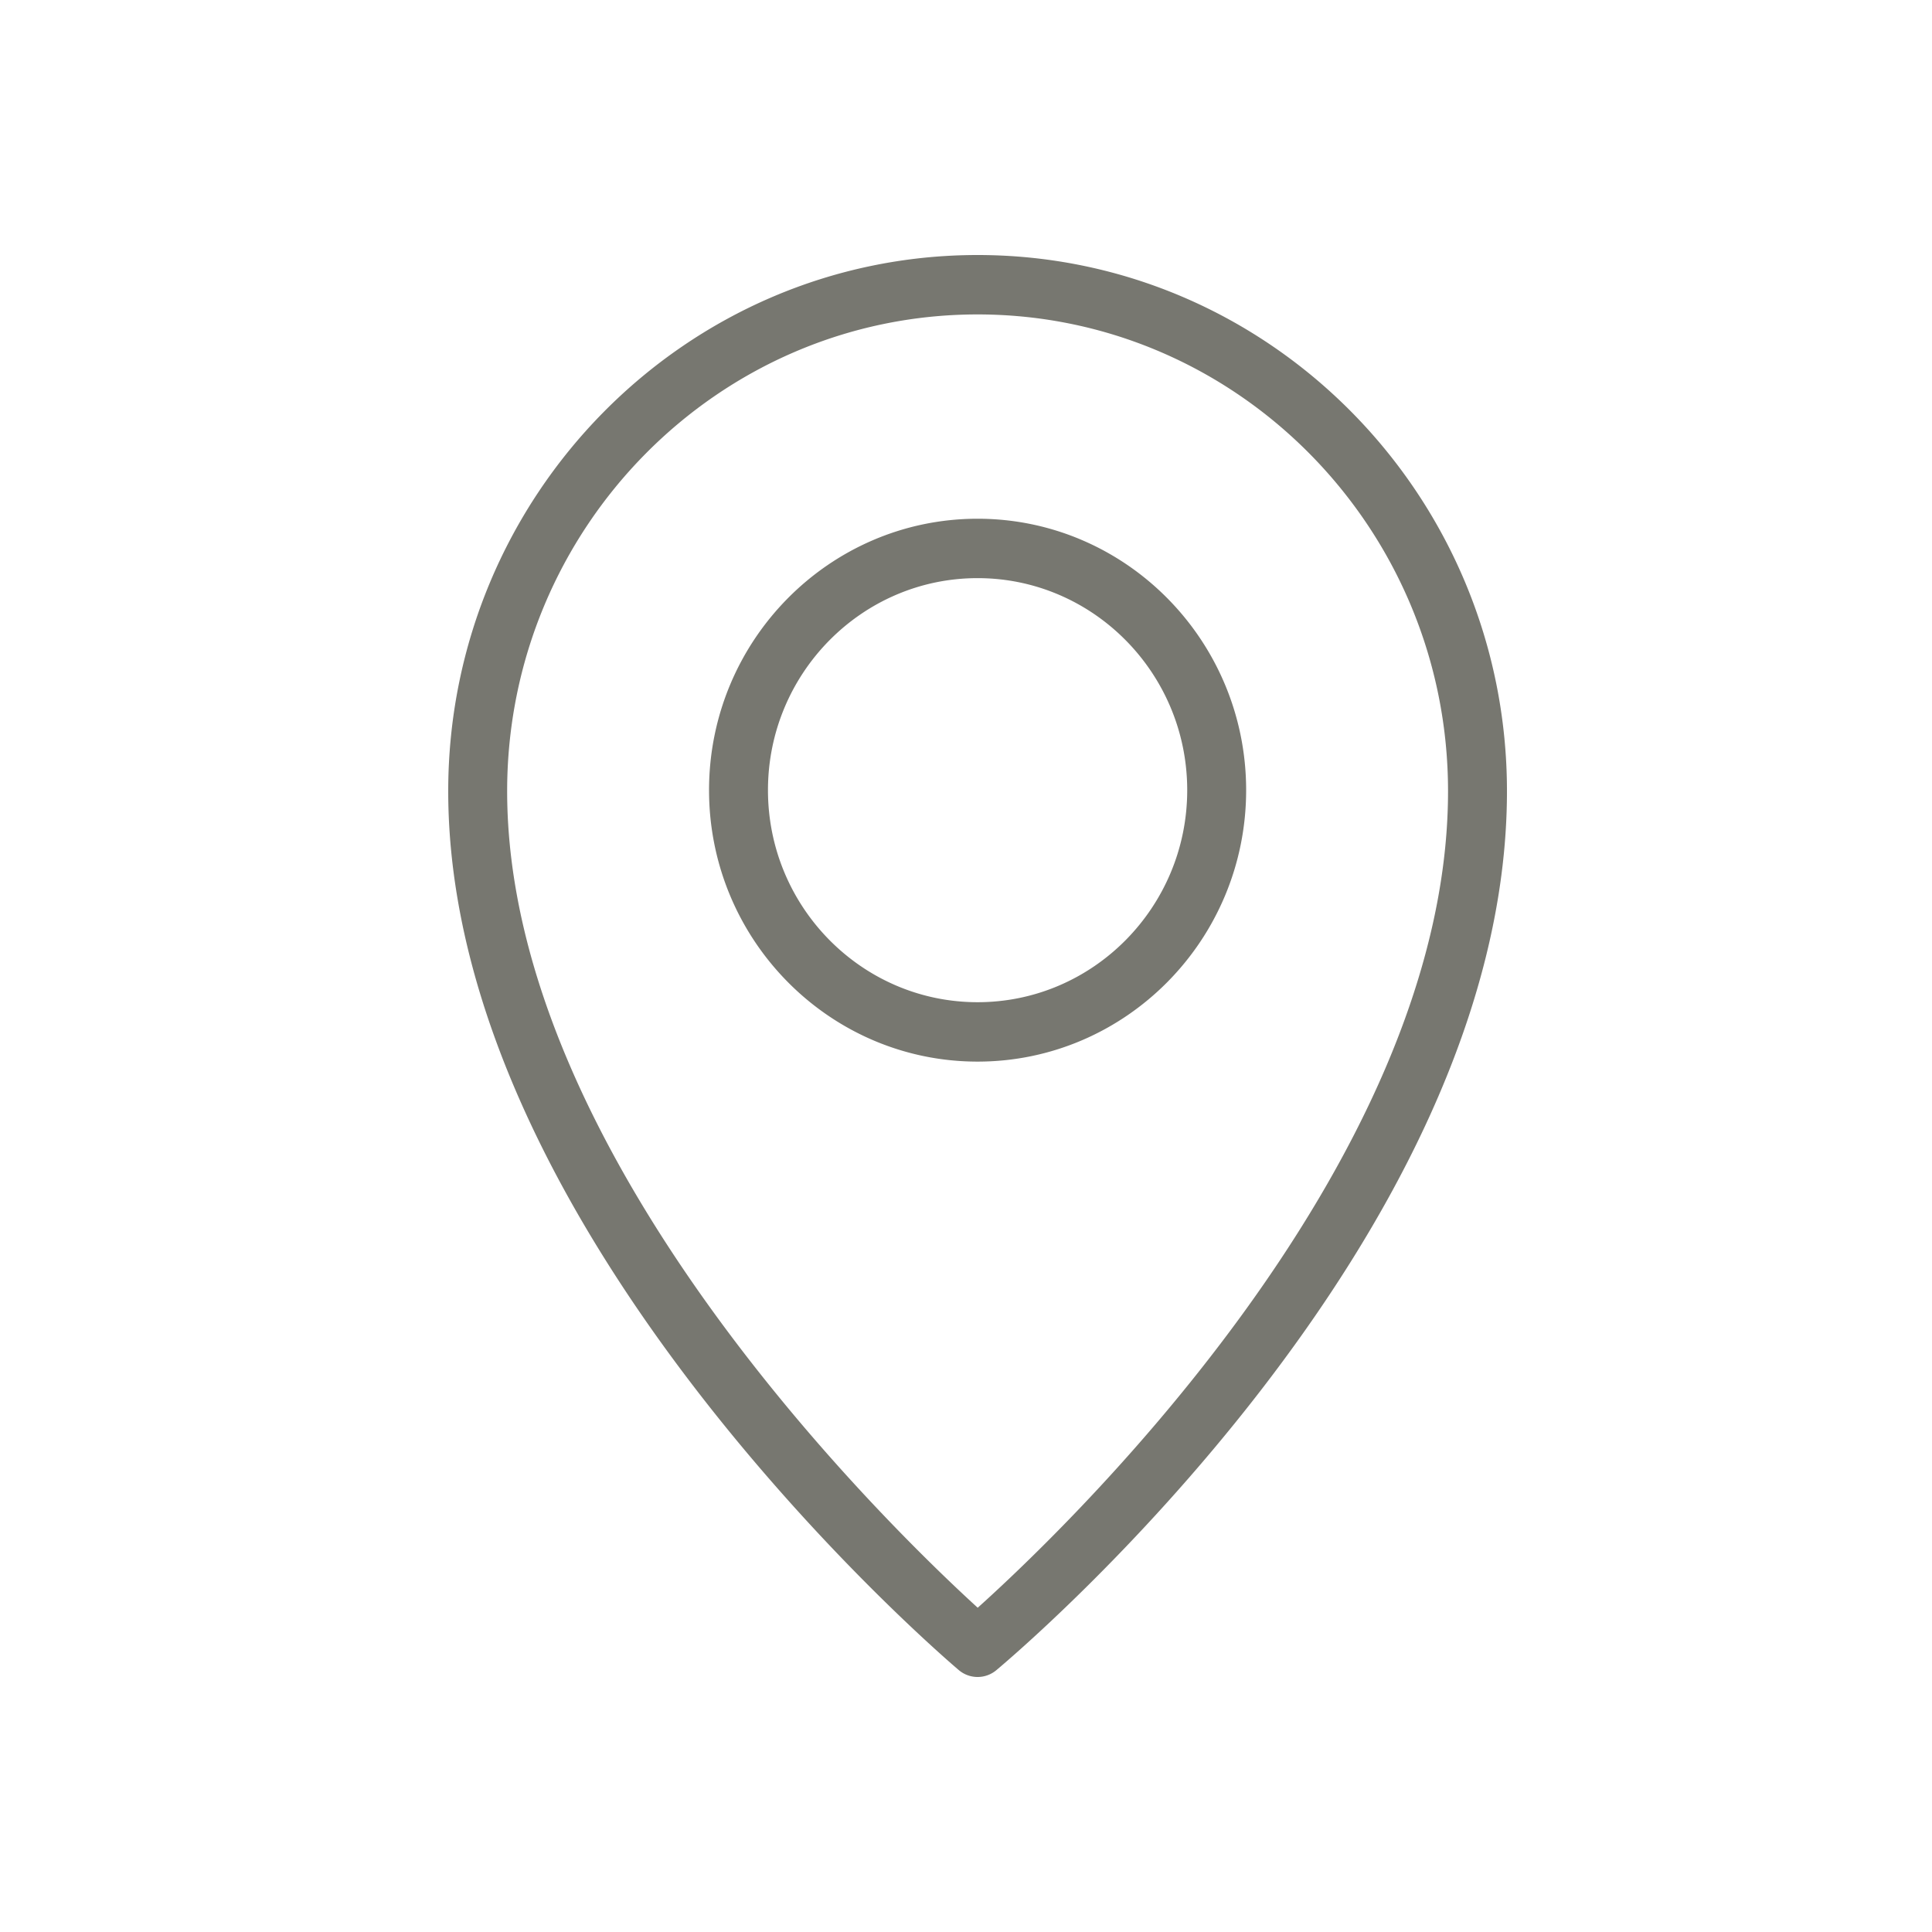
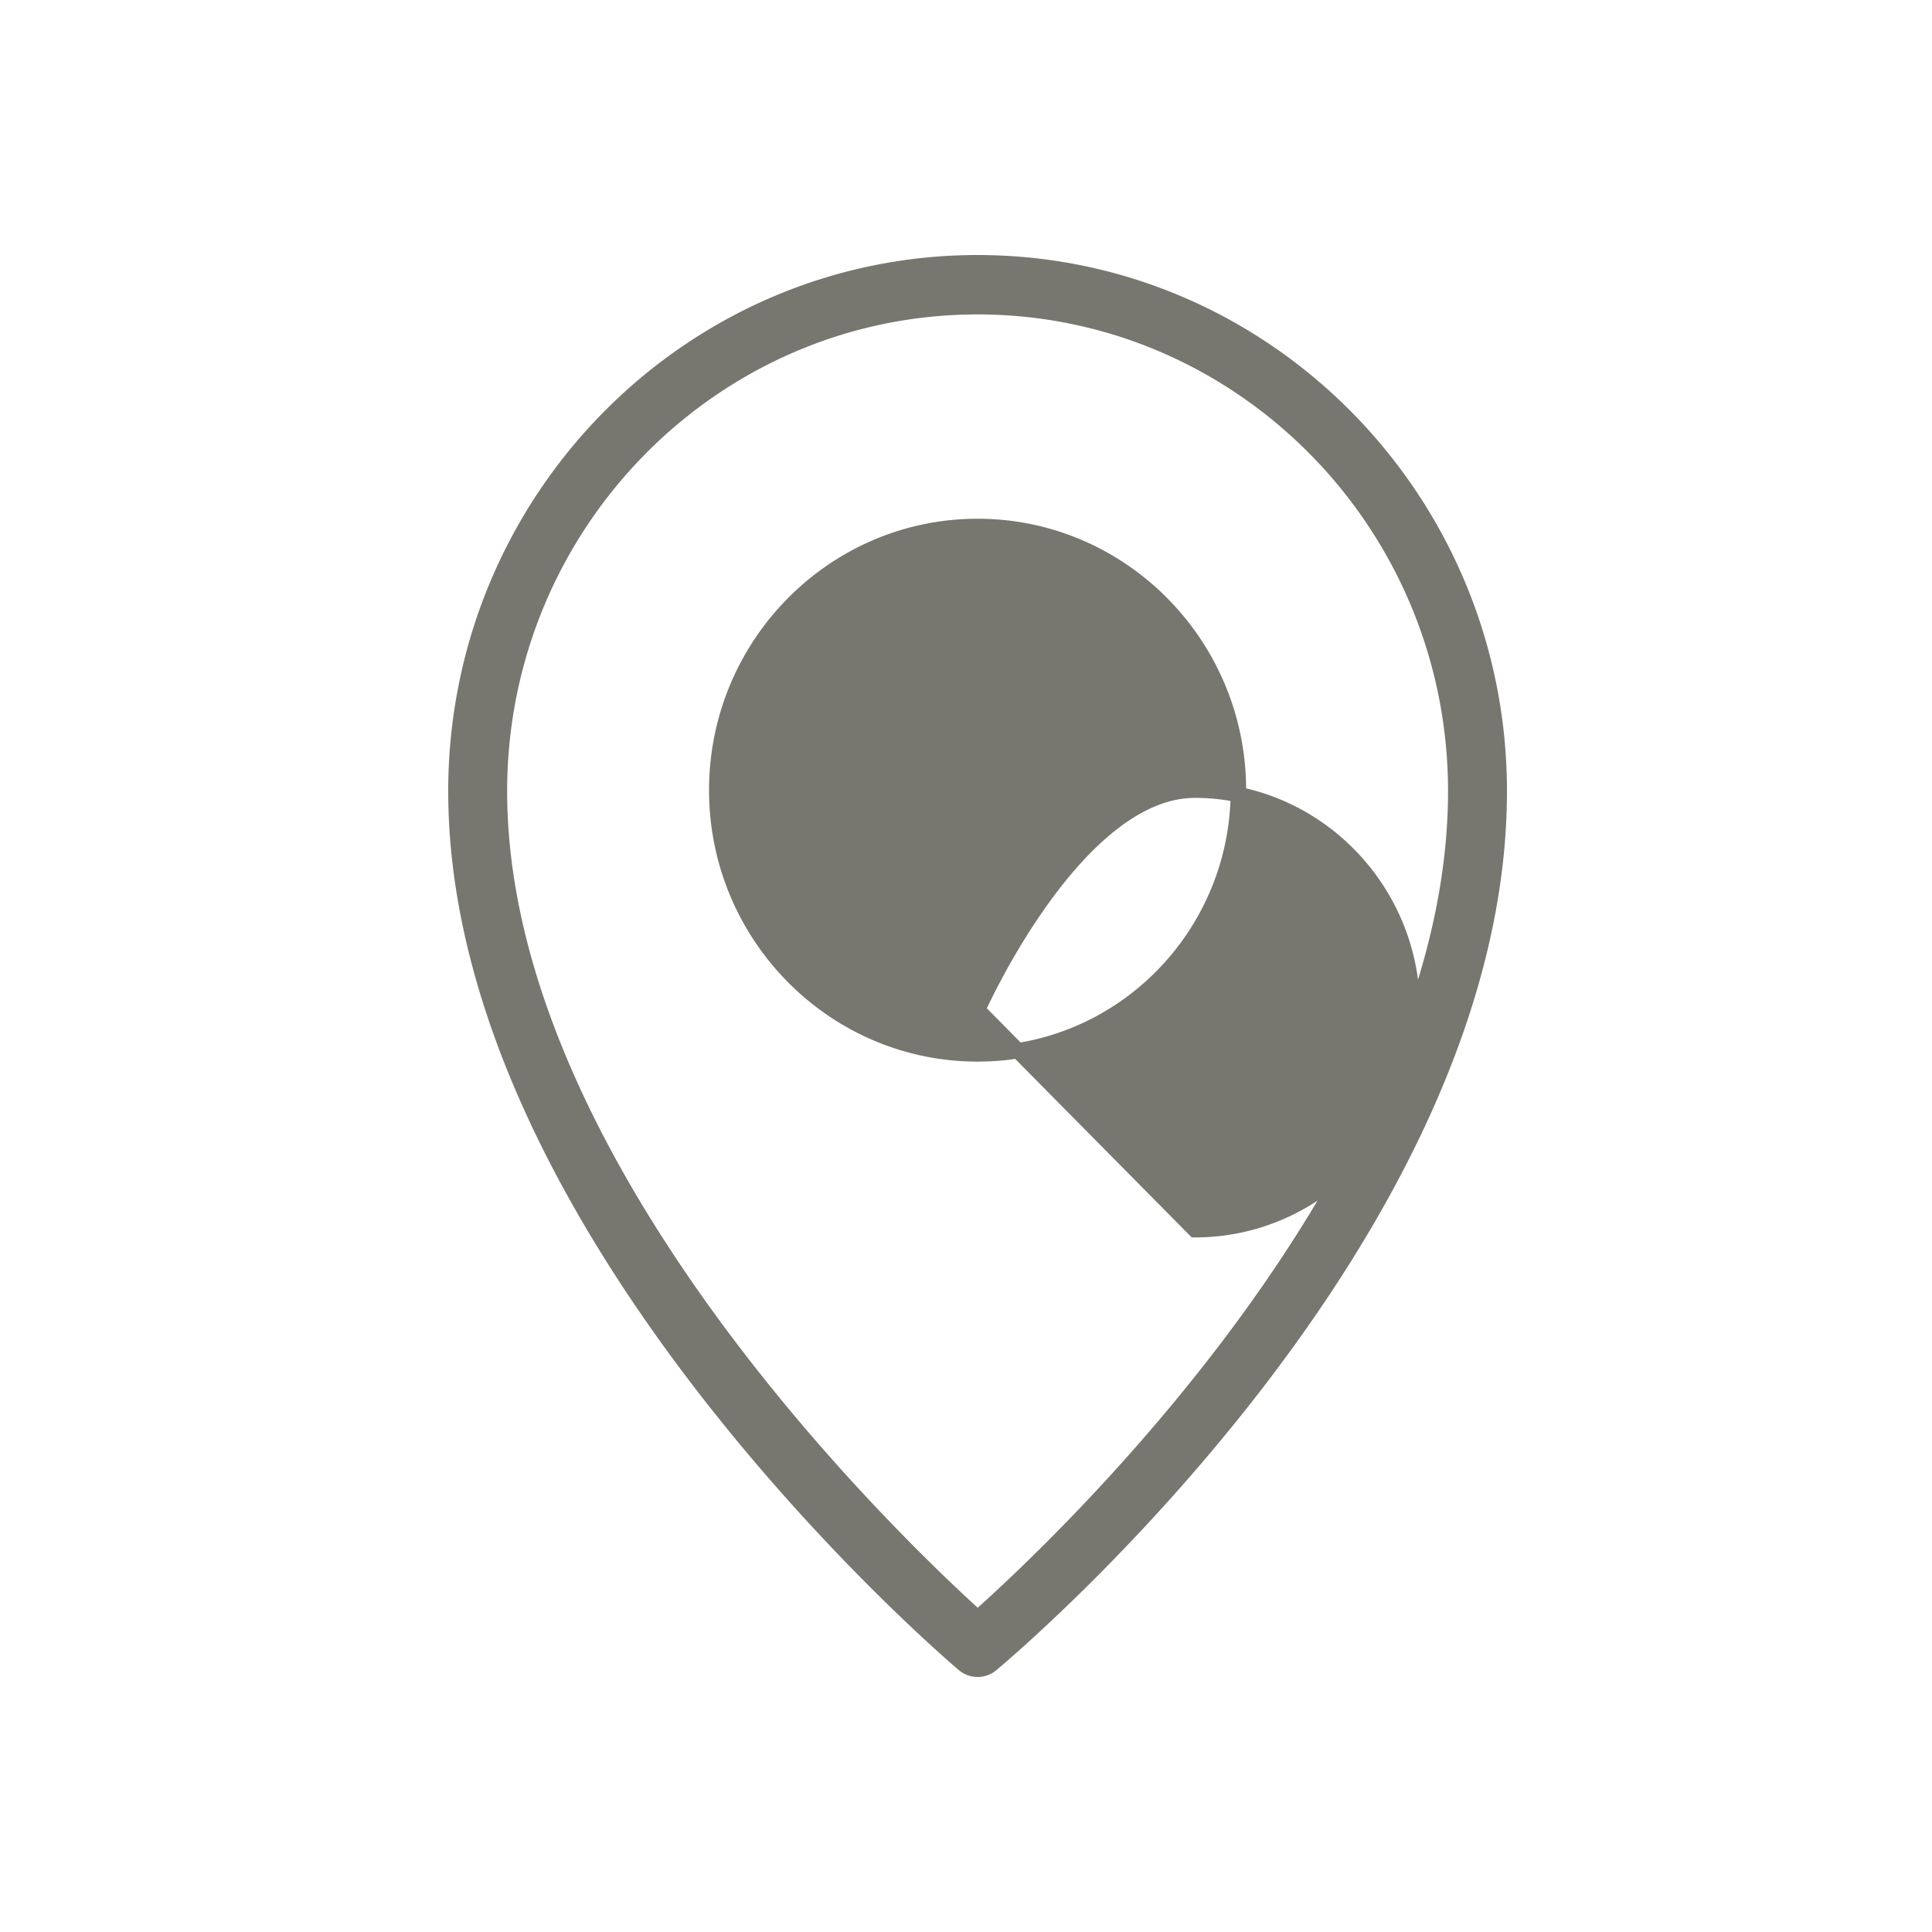
<svg xmlns="http://www.w3.org/2000/svg" width="250" height="250" fill="#777770" fill-rule="nonzero" stroke="#777770" stroke-width="2">
-   <path d="M126.5 34C89.279 34 59 64.678 59 102.374c0 56.459 63.006 110.671 65.689 112.951a2.77 2.77 0 0 0 3.6.023c2.683-2.241 65.711-55.52 65.711-112.974C194 64.678 163.721 34 126.5 34zm.011 175.387c-10.356-9.356-61.886-58.347-61.886-107.014 0-34.568 27.759-62.686 61.875-62.686s61.875 28.118 61.875 62.686c0 49.491-51.48 97.783-61.864 107.014zM126.5 68.124c-18.613 0-33.75 15.305-33.75 34.124s15.137 34.124 33.75 34.124 33.75-15.305 33.75-34.124-15.137-34.124-33.75-34.124zm0 62.561c-15.508 0-28.125-12.757-28.125-28.437s12.617-28.437 28.125-28.437 28.125 12.757 28.125 28.437-12.617 28.437-28.125 28.437z" />
+   <path d="M126.5 34C89.279 34 59 64.678 59 102.374c0 56.459 63.006 110.671 65.689 112.951a2.77 2.77 0 0 0 3.6.023c2.683-2.241 65.711-55.52 65.711-112.974C194 64.678 163.721 34 126.5 34zm.011 175.387c-10.356-9.356-61.886-58.347-61.886-107.014 0-34.568 27.759-62.686 61.875-62.686s61.875 28.118 61.875 62.686c0 49.491-51.48 97.783-61.864 107.014zM126.5 68.124c-18.613 0-33.75 15.305-33.75 34.124s15.137 34.124 33.75 34.124 33.75-15.305 33.75-34.124-15.137-34.124-33.75-34.124zm0 62.561s12.617-28.437 28.125-28.437 28.125 12.757 28.125 28.437-12.617 28.437-28.125 28.437z" />
</svg>